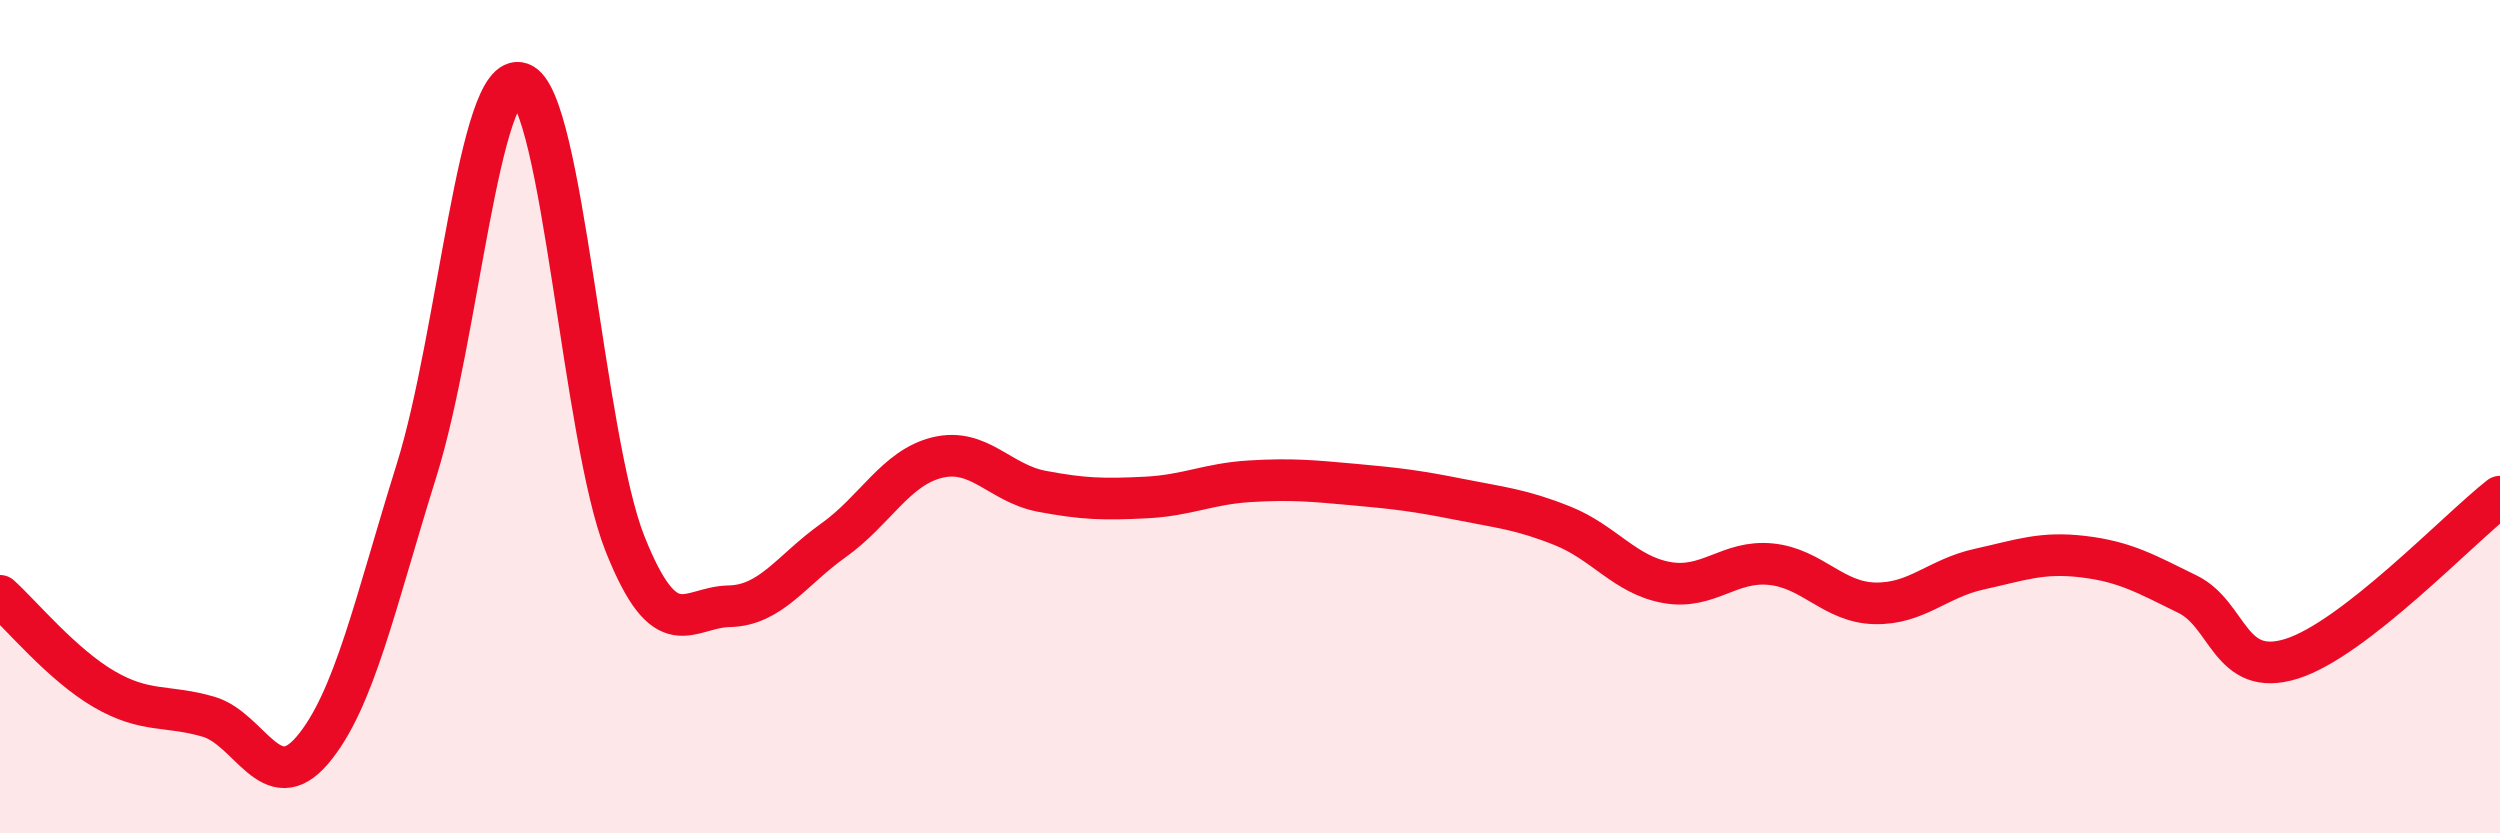
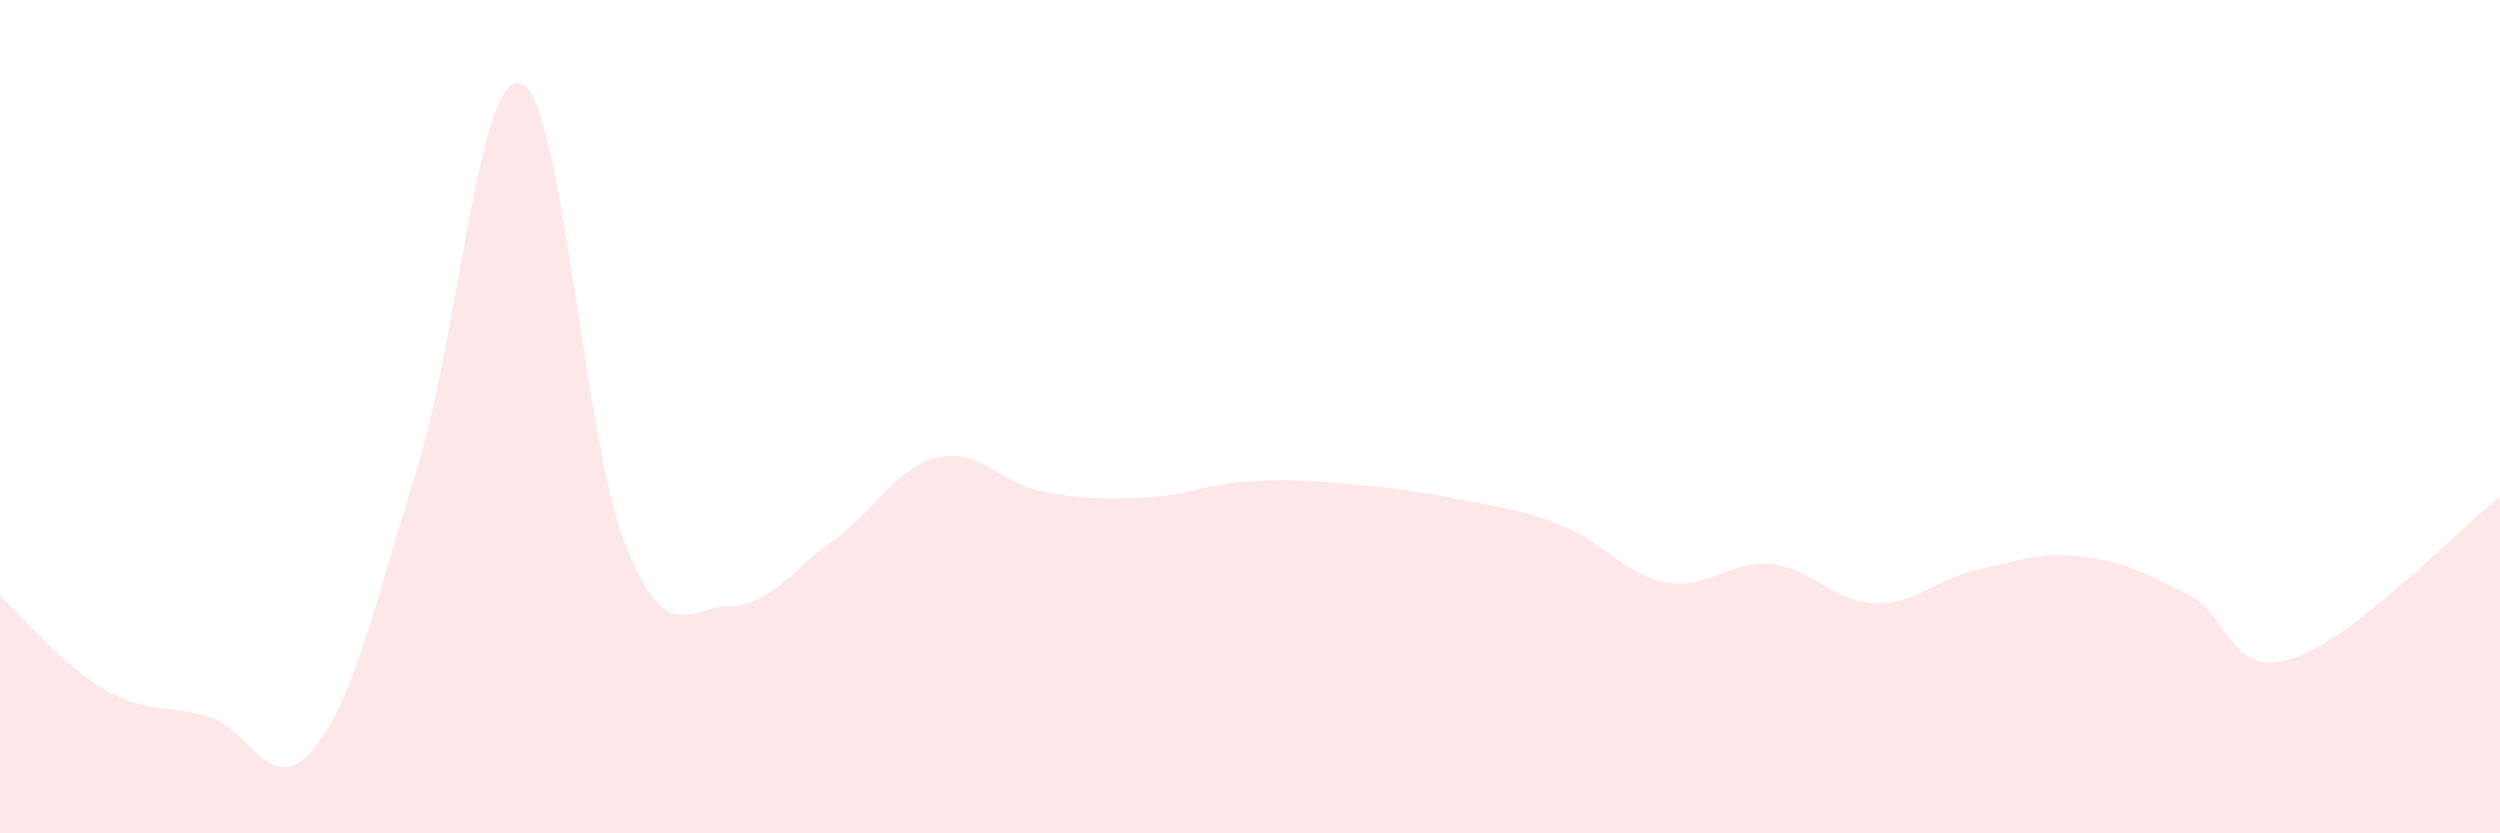
<svg xmlns="http://www.w3.org/2000/svg" width="60" height="20" viewBox="0 0 60 20">
  <path d="M 0,14.3 C 0.5,14.75 1.5,15.96 2.5,16.54 C 3.5,17.12 4,16.91 5,17.2 C 6,17.49 6.5,19.18 7.5,18 C 8.5,16.82 9,14.48 10,11.28 C 11,8.08 11.5,1.65 12.5,2 C 13.5,2.35 14,10.54 15,13.05 C 16,15.56 16.5,14.57 17.5,14.55 C 18.5,14.53 19,13.68 20,12.97 C 21,12.26 21.5,11.22 22.5,10.98 C 23.5,10.74 24,11.6 25,11.79 C 26,11.98 26.5,11.99 27.5,11.94 C 28.5,11.89 29,11.61 30,11.55 C 31,11.49 31.5,11.54 32.5,11.63 C 33.5,11.72 34,11.78 35,11.98 C 36,12.18 36.5,12.22 37.5,12.62 C 38.5,13.02 39,13.8 40,13.98 C 41,14.16 41.5,13.44 42.5,13.54 C 43.5,13.64 44,14.46 45,14.48 C 46,14.5 46.5,13.88 47.5,13.66 C 48.5,13.44 49,13.24 50,13.36 C 51,13.48 51.5,13.77 52.5,14.26 C 53.5,14.75 53.5,16.28 55,15.81 C 56.5,15.34 59,12.7 60,11.92L60 20L0 20Z" fill="#EB0A25" opacity="0.1" stroke-linecap="round" stroke-linejoin="round" />
-   <path d="M 0,14.3 C 0.5,14.75 1.5,15.96 2.5,16.54 C 3.5,17.12 4,16.91 5,17.2 C 6,17.49 6.5,19.18 7.5,18 C 8.5,16.82 9,14.48 10,11.28 C 11,8.08 11.5,1.65 12.5,2 C 13.5,2.35 14,10.54 15,13.05 C 16,15.56 16.5,14.57 17.5,14.55 C 18.5,14.53 19,13.68 20,12.97 C 21,12.26 21.5,11.22 22.5,10.98 C 23.5,10.74 24,11.6 25,11.79 C 26,11.98 26.5,11.99 27.5,11.94 C 28.5,11.89 29,11.61 30,11.55 C 31,11.49 31.5,11.54 32.5,11.63 C 33.5,11.72 34,11.78 35,11.98 C 36,12.18 36.5,12.22 37.5,12.62 C 38.5,13.02 39,13.8 40,13.98 C 41,14.16 41.5,13.44 42.5,13.54 C 43.5,13.64 44,14.46 45,14.48 C 46,14.5 46.5,13.88 47.5,13.66 C 48.5,13.44 49,13.24 50,13.36 C 51,13.48 51.5,13.77 52.5,14.26 C 53.5,14.75 53.5,16.28 55,15.81 C 56.5,15.34 59,12.7 60,11.92" stroke="#EB0A25" stroke-width="1" fill="none" stroke-linecap="round" stroke-linejoin="round" />
</svg>